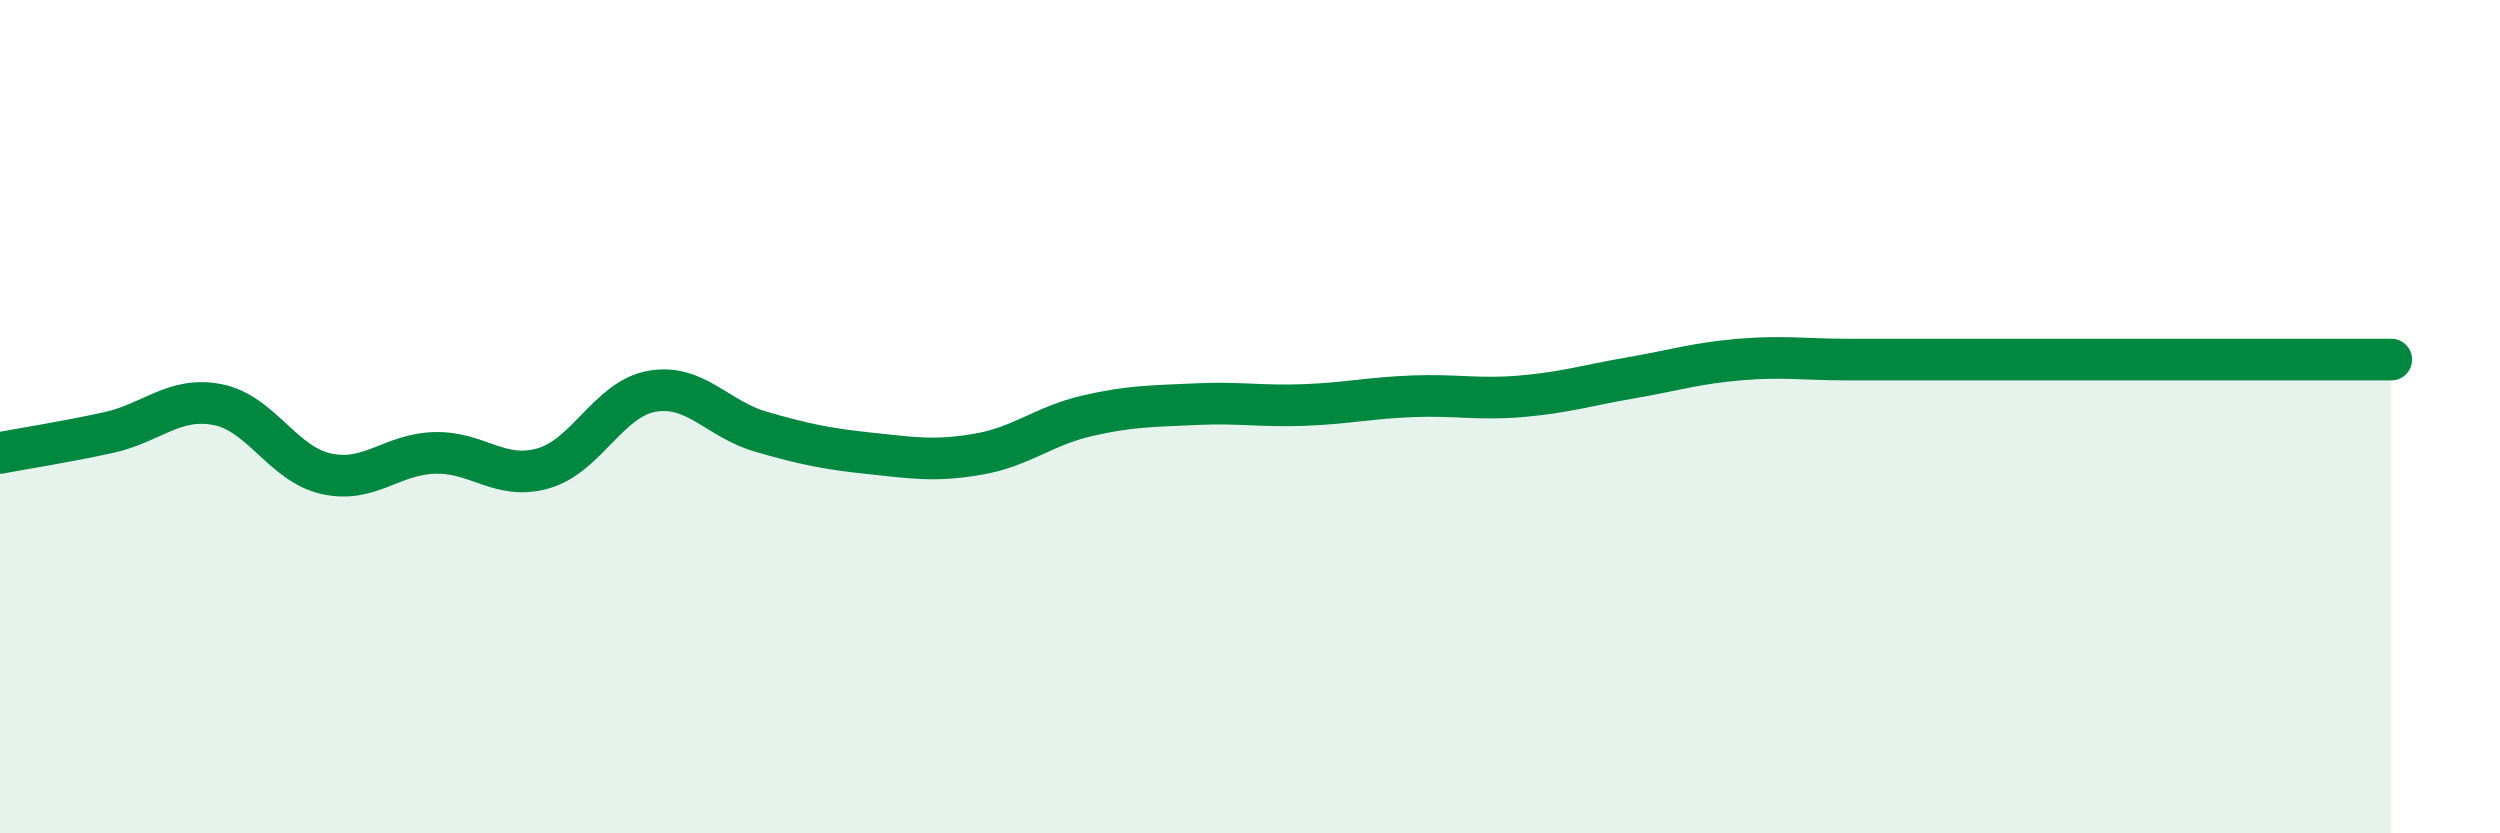
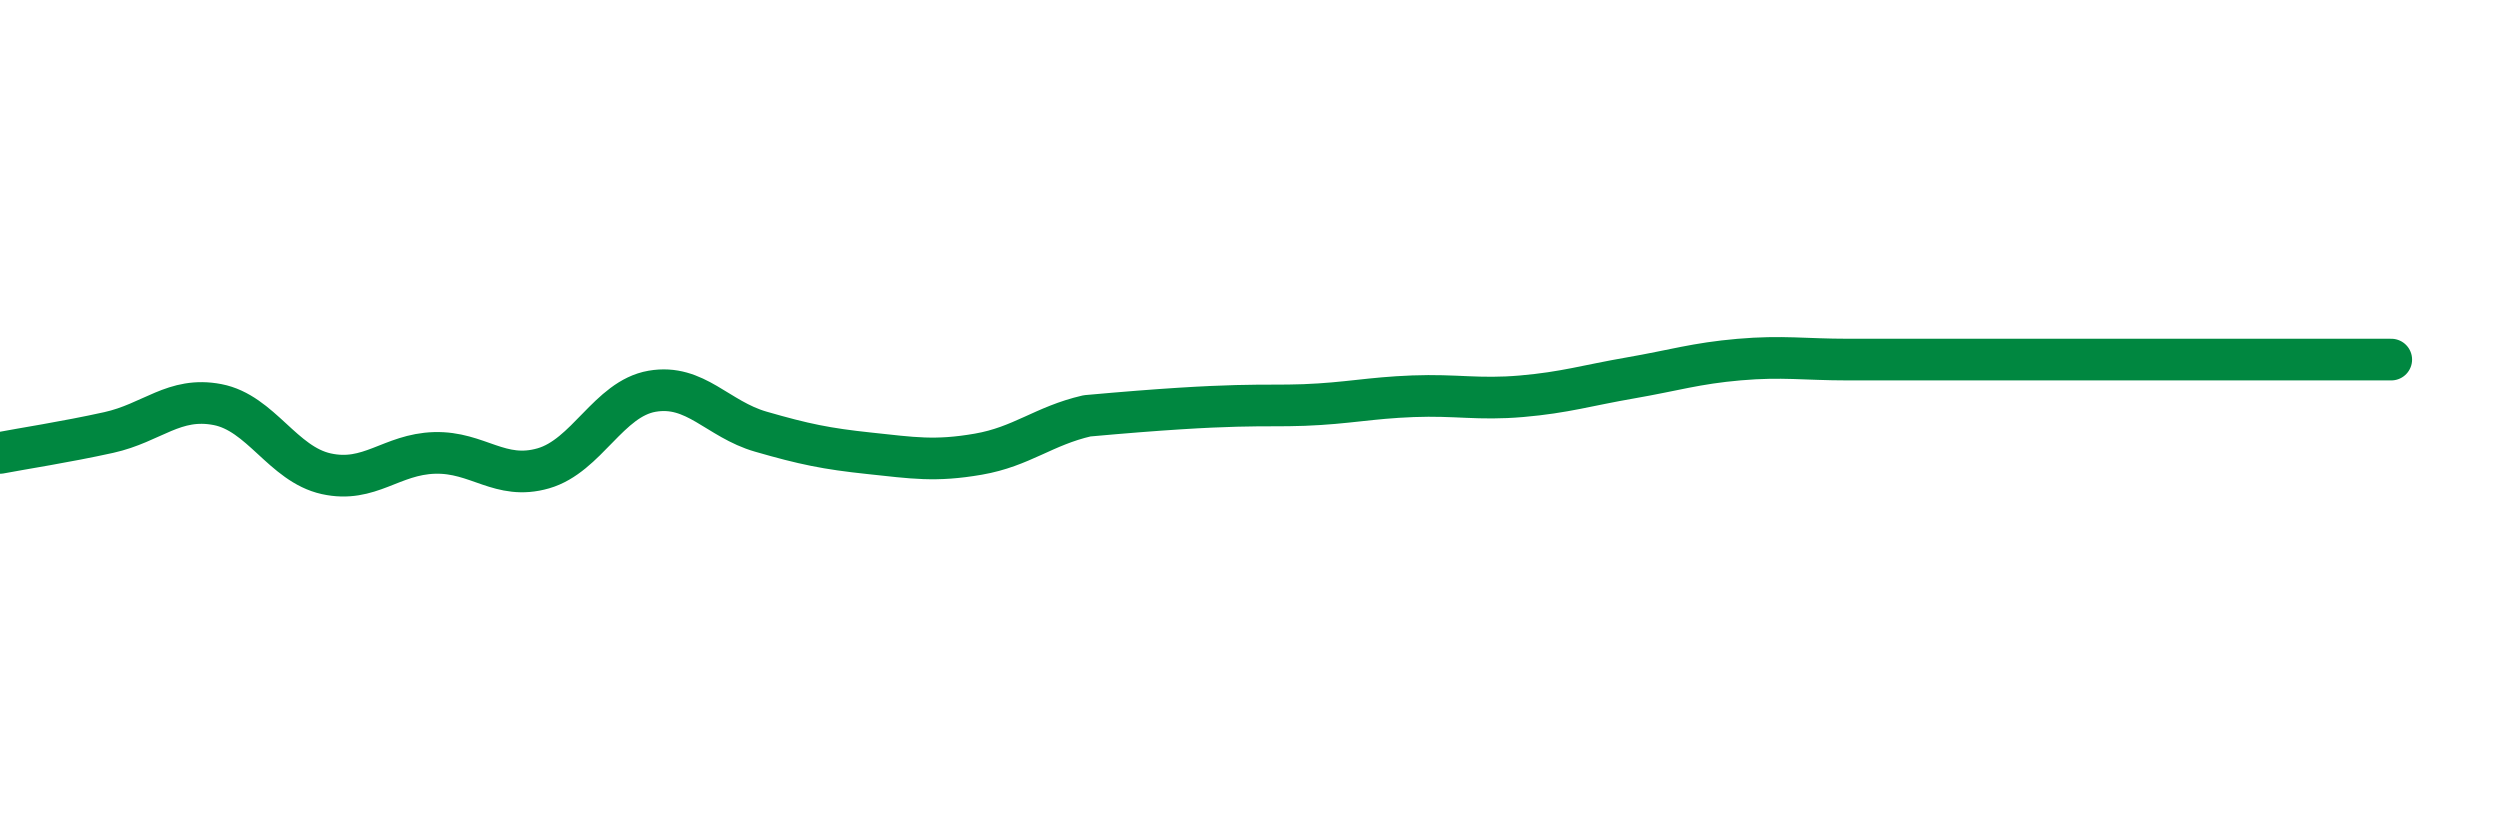
<svg xmlns="http://www.w3.org/2000/svg" width="60" height="20" viewBox="0 0 60 20">
-   <path d="M 0,10.87 C 0.52,10.77 1.57,10.61 2.61,10.38 C 3.65,10.15 4.18,9.51 5.22,9.71 C 6.26,9.91 6.79,11.14 7.83,11.37 C 8.87,11.6 9.39,10.9 10.43,10.87 C 11.47,10.84 12,11.54 13.04,11.24 C 14.08,10.94 14.61,9.57 15.65,9.39 C 16.69,9.21 17.22,10.06 18.26,10.36 C 19.3,10.66 19.83,10.77 20.87,10.88 C 21.91,10.99 22.44,11.08 23.48,10.9 C 24.52,10.72 25.05,10.22 26.09,9.98 C 27.13,9.74 27.66,9.75 28.7,9.7 C 29.74,9.65 30.26,9.76 31.3,9.72 C 32.34,9.68 32.87,9.55 33.91,9.51 C 34.95,9.47 35.48,9.6 36.52,9.51 C 37.56,9.42 38.09,9.25 39.13,9.07 C 40.17,8.89 40.7,8.72 41.74,8.63 C 42.78,8.54 43.31,8.63 44.35,8.63 C 45.39,8.63 45.92,8.63 46.96,8.63 C 48,8.63 48.53,8.63 49.57,8.63 C 50.61,8.63 51.13,8.63 52.17,8.63 C 53.21,8.63 53.74,8.63 54.78,8.63 C 55.82,8.63 56.87,8.63 57.39,8.63L57.39 20L0 20Z" fill="#008740" opacity="0.1" stroke-linecap="round" stroke-linejoin="round" />
-   <path d="M 0,10.87 C 0.52,10.77 1.57,10.61 2.61,10.38 C 3.65,10.15 4.18,9.51 5.22,9.71 C 6.26,9.91 6.79,11.14 7.83,11.37 C 8.87,11.6 9.39,10.9 10.43,10.87 C 11.47,10.84 12,11.54 13.04,11.24 C 14.08,10.94 14.61,9.57 15.65,9.39 C 16.69,9.21 17.22,10.06 18.26,10.36 C 19.3,10.66 19.83,10.77 20.87,10.88 C 21.91,10.99 22.44,11.08 23.48,10.9 C 24.52,10.72 25.05,10.22 26.09,9.98 C 27.13,9.74 27.66,9.75 28.7,9.7 C 29.74,9.65 30.26,9.76 31.3,9.72 C 32.34,9.68 32.87,9.55 33.91,9.51 C 34.95,9.47 35.48,9.6 36.52,9.51 C 37.56,9.42 38.09,9.25 39.13,9.07 C 40.17,8.89 40.7,8.72 41.74,8.63 C 42.78,8.54 43.31,8.63 44.35,8.63 C 45.39,8.63 45.92,8.63 46.96,8.63 C 48,8.63 48.53,8.63 49.57,8.63 C 50.61,8.63 51.13,8.63 52.17,8.63 C 53.21,8.63 53.74,8.63 54.78,8.63 C 55.82,8.63 56.87,8.63 57.39,8.63" stroke="#008740" stroke-width="1" fill="none" stroke-linecap="round" stroke-linejoin="round" />
+   <path d="M 0,10.87 C 0.52,10.77 1.57,10.61 2.61,10.38 C 3.65,10.15 4.18,9.51 5.22,9.71 C 6.26,9.91 6.79,11.14 7.83,11.37 C 8.87,11.6 9.39,10.9 10.43,10.87 C 11.47,10.84 12,11.54 13.04,11.24 C 14.08,10.94 14.61,9.57 15.65,9.39 C 16.69,9.21 17.22,10.06 18.26,10.36 C 19.3,10.66 19.83,10.77 20.87,10.88 C 21.91,10.99 22.44,11.08 23.48,10.9 C 24.52,10.72 25.05,10.22 26.09,9.98 C 29.74,9.65 30.26,9.76 31.3,9.72 C 32.34,9.68 32.87,9.55 33.91,9.51 C 34.95,9.47 35.48,9.6 36.52,9.51 C 37.56,9.42 38.09,9.25 39.13,9.07 C 40.17,8.89 40.7,8.72 41.74,8.63 C 42.78,8.54 43.31,8.63 44.35,8.63 C 45.39,8.63 45.92,8.63 46.96,8.63 C 48,8.63 48.53,8.63 49.57,8.63 C 50.61,8.63 51.13,8.63 52.17,8.63 C 53.21,8.63 53.74,8.63 54.78,8.63 C 55.82,8.63 56.87,8.63 57.39,8.63" stroke="#008740" stroke-width="1" fill="none" stroke-linecap="round" stroke-linejoin="round" />
</svg>